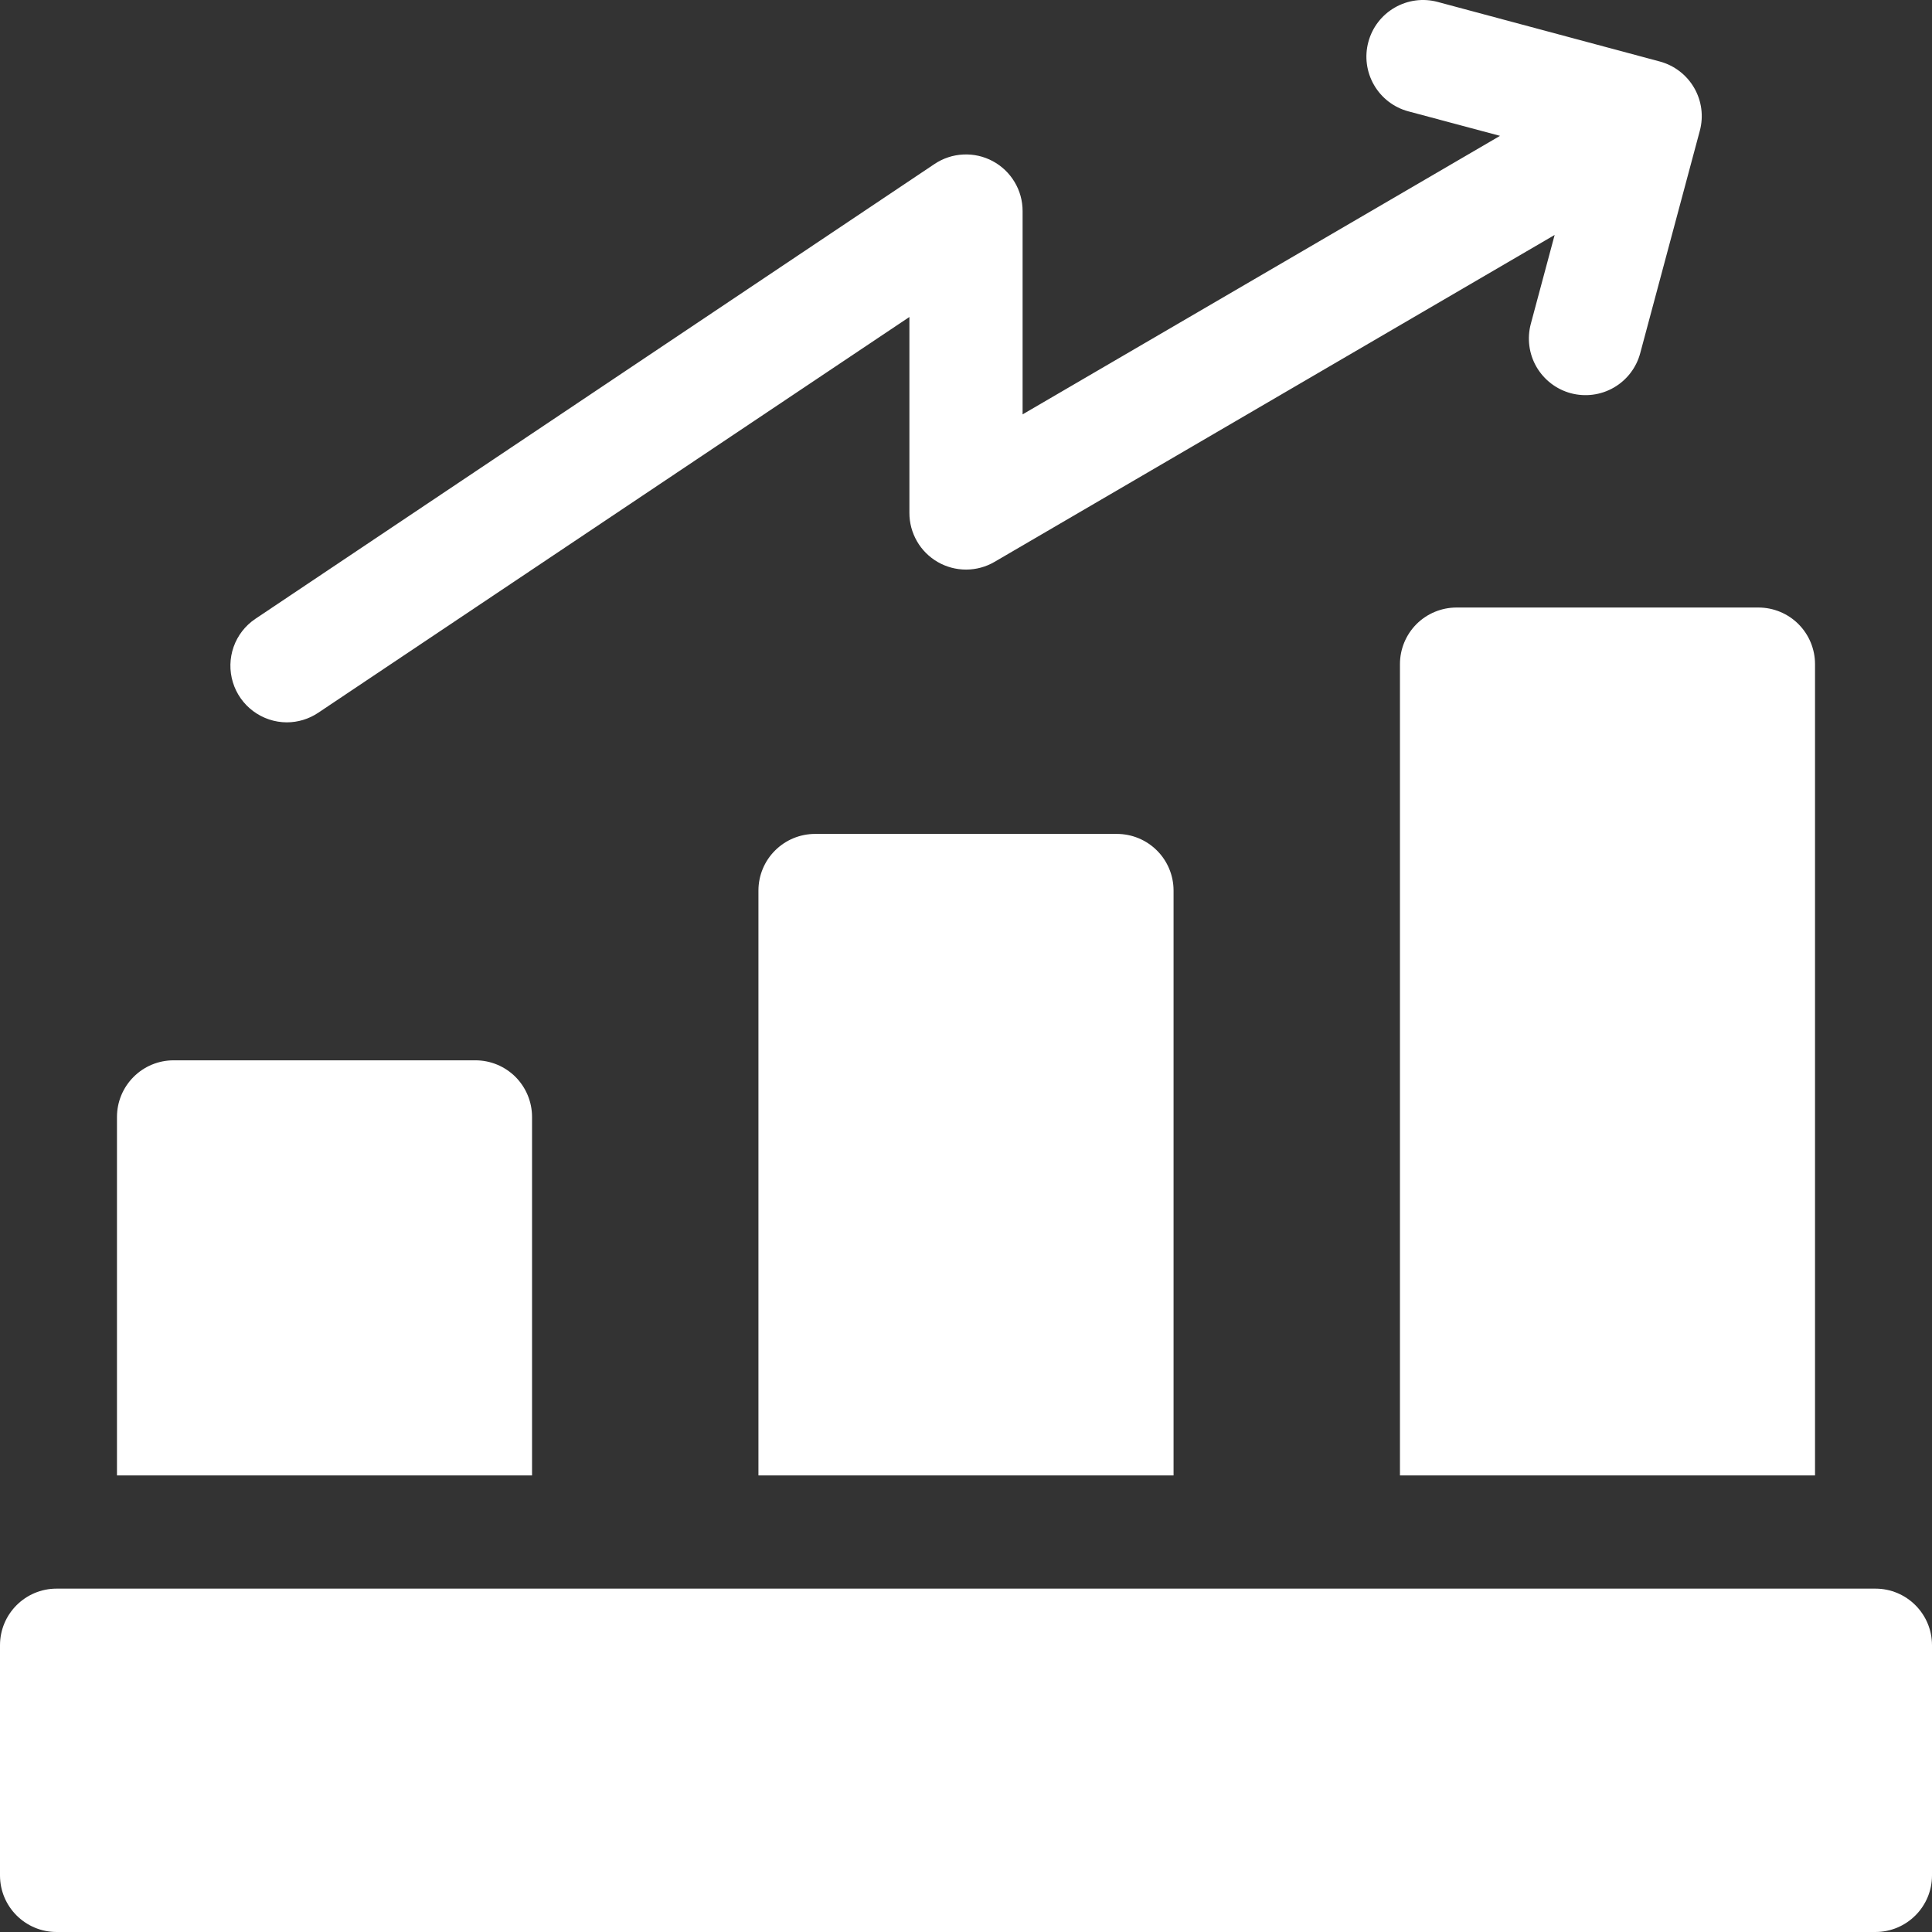
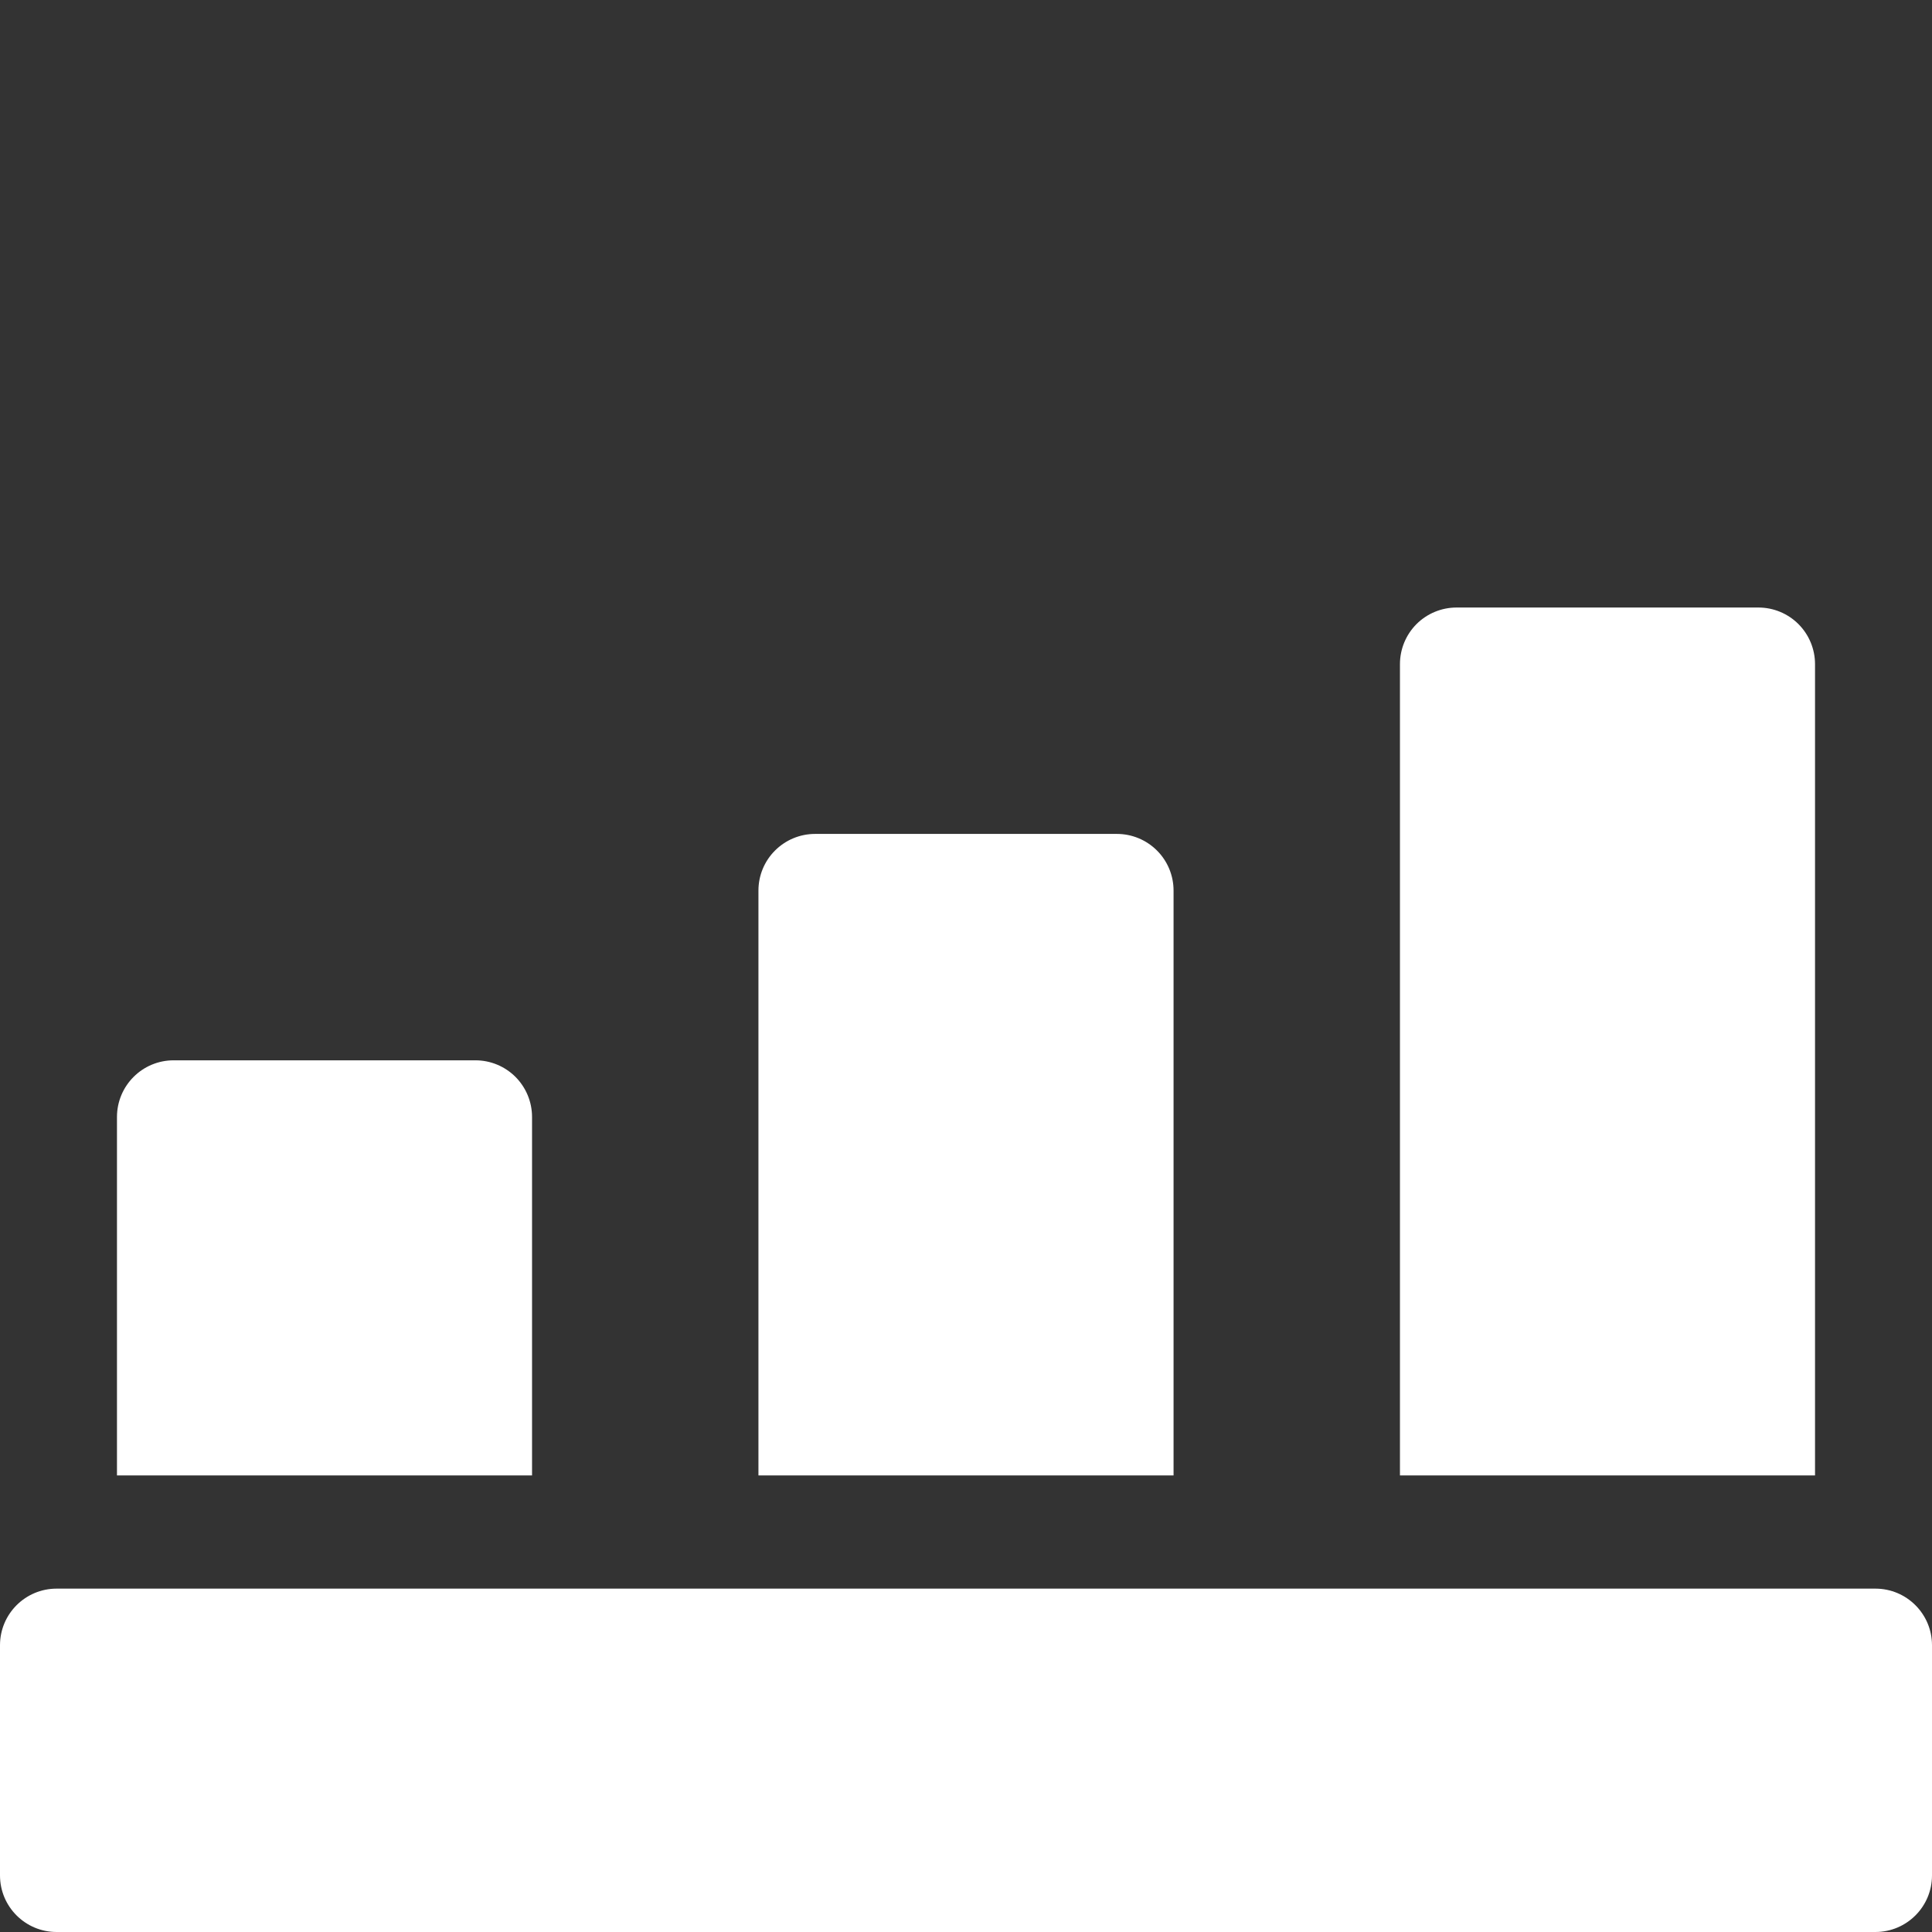
<svg xmlns="http://www.w3.org/2000/svg" width="44" height="44" viewBox="0 0 44 44" fill="none">
  <rect x="0" y="0" width="44" height="44" fill="#333333" stroke="none" />
  <g clip-path="url(#clip0)">
-     <path d="M6.531 16.451C6.786 16.451 7.035 16.375 7.247 16.233L20.711 7.219V11.679C20.71 11.906 20.77 12.129 20.883 12.326C20.996 12.523 21.16 12.686 21.357 12.8C21.553 12.913 21.776 12.972 22.004 12.972C22.231 12.971 22.454 12.911 22.65 12.796L35.406 5.351L34.863 7.376C34.775 7.707 34.821 8.059 34.992 8.355C35.164 8.651 35.445 8.867 35.776 8.956C35.94 8.999 36.11 9.01 36.278 8.988C36.446 8.966 36.608 8.911 36.755 8.826C37.051 8.655 37.267 8.373 37.355 8.043L38.712 2.979C38.801 2.649 38.755 2.298 38.584 2.002C38.413 1.706 38.132 1.49 37.802 1.401L32.742 0.044C32.412 -0.045 32.06 0.002 31.764 0.173C31.467 0.344 31.251 0.626 31.163 0.957C31.074 1.287 31.121 1.639 31.292 1.935C31.463 2.232 31.745 2.448 32.075 2.536L34.162 3.094L23.289 9.437V4.806C23.289 4.572 23.226 4.343 23.105 4.143C22.985 3.943 22.813 3.779 22.607 3.669C22.401 3.559 22.169 3.507 21.936 3.519C21.703 3.53 21.477 3.605 21.283 3.735L5.815 14.094C5.586 14.248 5.413 14.471 5.321 14.731C5.229 14.991 5.223 15.273 5.303 15.537C5.383 15.801 5.546 16.032 5.767 16.196C5.988 16.361 6.256 16.45 6.531 16.451V16.451Z" fill="white" />
    <path d="M42.711 36.18H1.289C0.577 36.18 0 36.757 0 37.469V42.711C0 43.423 0.577 44 1.289 44H42.711C43.423 44 44 43.423 44 42.711V37.469C44 36.757 43.423 36.18 42.711 36.18Z" fill="white" />
    <path d="M12.117 25.438C12.117 25.096 11.981 24.768 11.74 24.526C11.498 24.284 11.17 24.148 10.828 24.148H3.953C3.611 24.148 3.283 24.284 3.042 24.526C2.8 24.768 2.664 25.096 2.664 25.438V33.602H12.117V25.438Z" fill="white" />
    <path d="M18.562 18.992C18.221 18.992 17.893 19.128 17.651 19.37C17.409 19.611 17.273 19.939 17.273 20.281V33.602H26.727V20.281C26.727 19.939 26.591 19.611 26.349 19.37C26.107 19.128 25.779 18.992 25.438 18.992H18.562Z" fill="white" />
    <path d="M31.883 15.125V33.602H41.336V15.125C41.336 14.783 41.2 14.455 40.958 14.213C40.717 13.972 40.389 13.836 40.047 13.836H33.172C32.83 13.836 32.502 13.972 32.26 14.213C32.019 14.455 31.883 14.783 31.883 15.125V15.125Z" fill="white" />
  </g>
  <defs>
    <clipPath id="clip0">
      <rect width="44" height="44" fill="white" />
    </clipPath>
  </defs>
</svg>